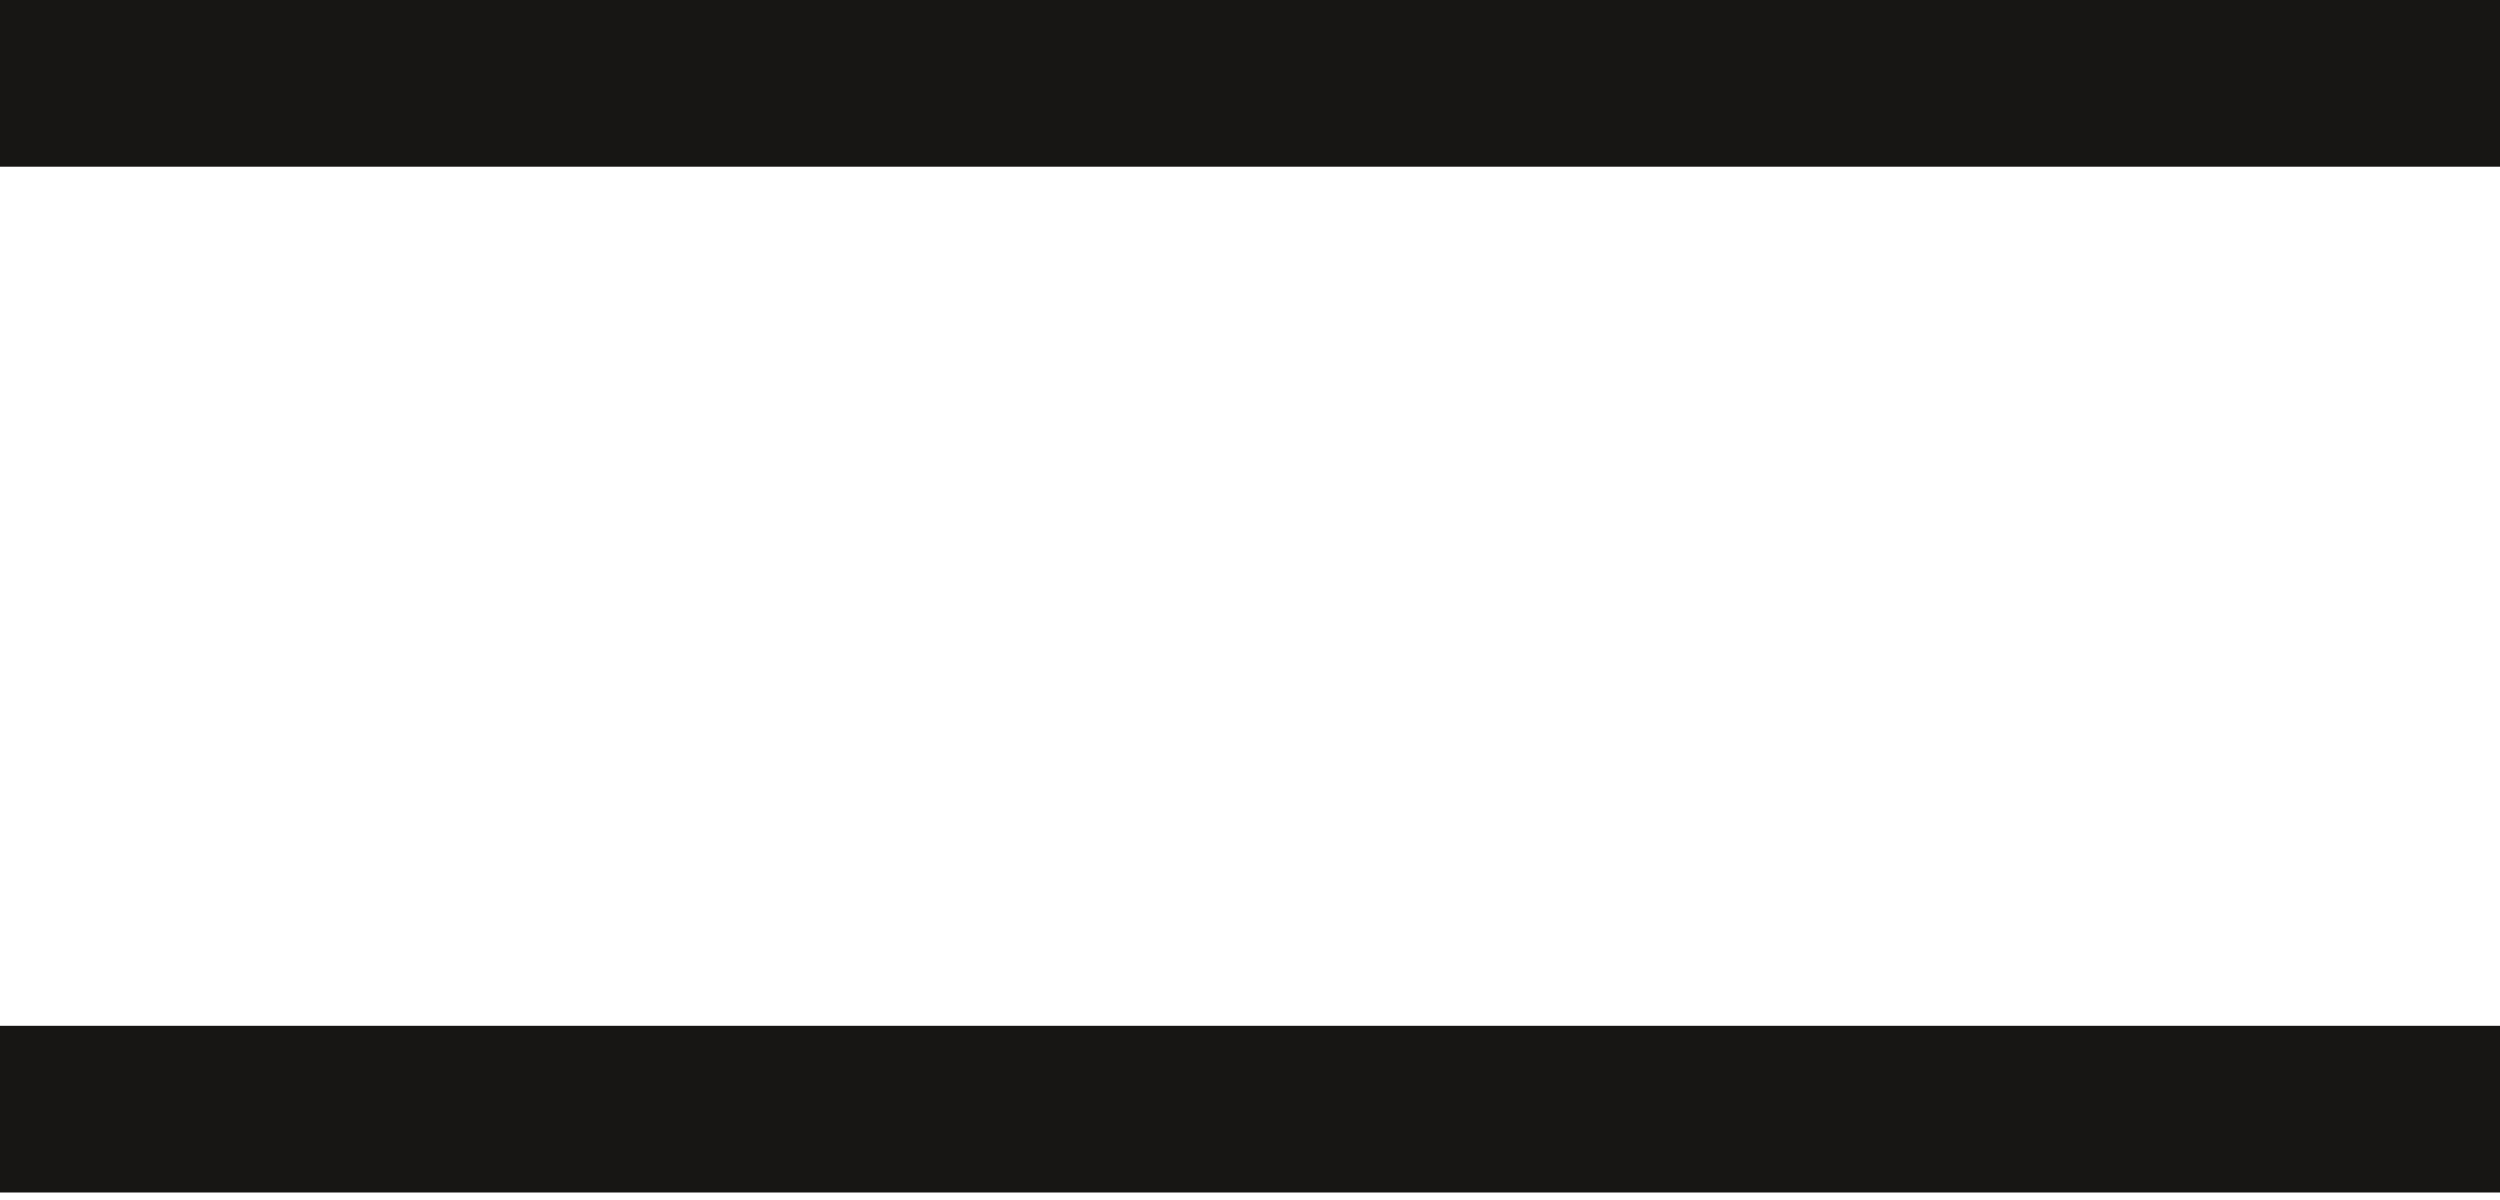
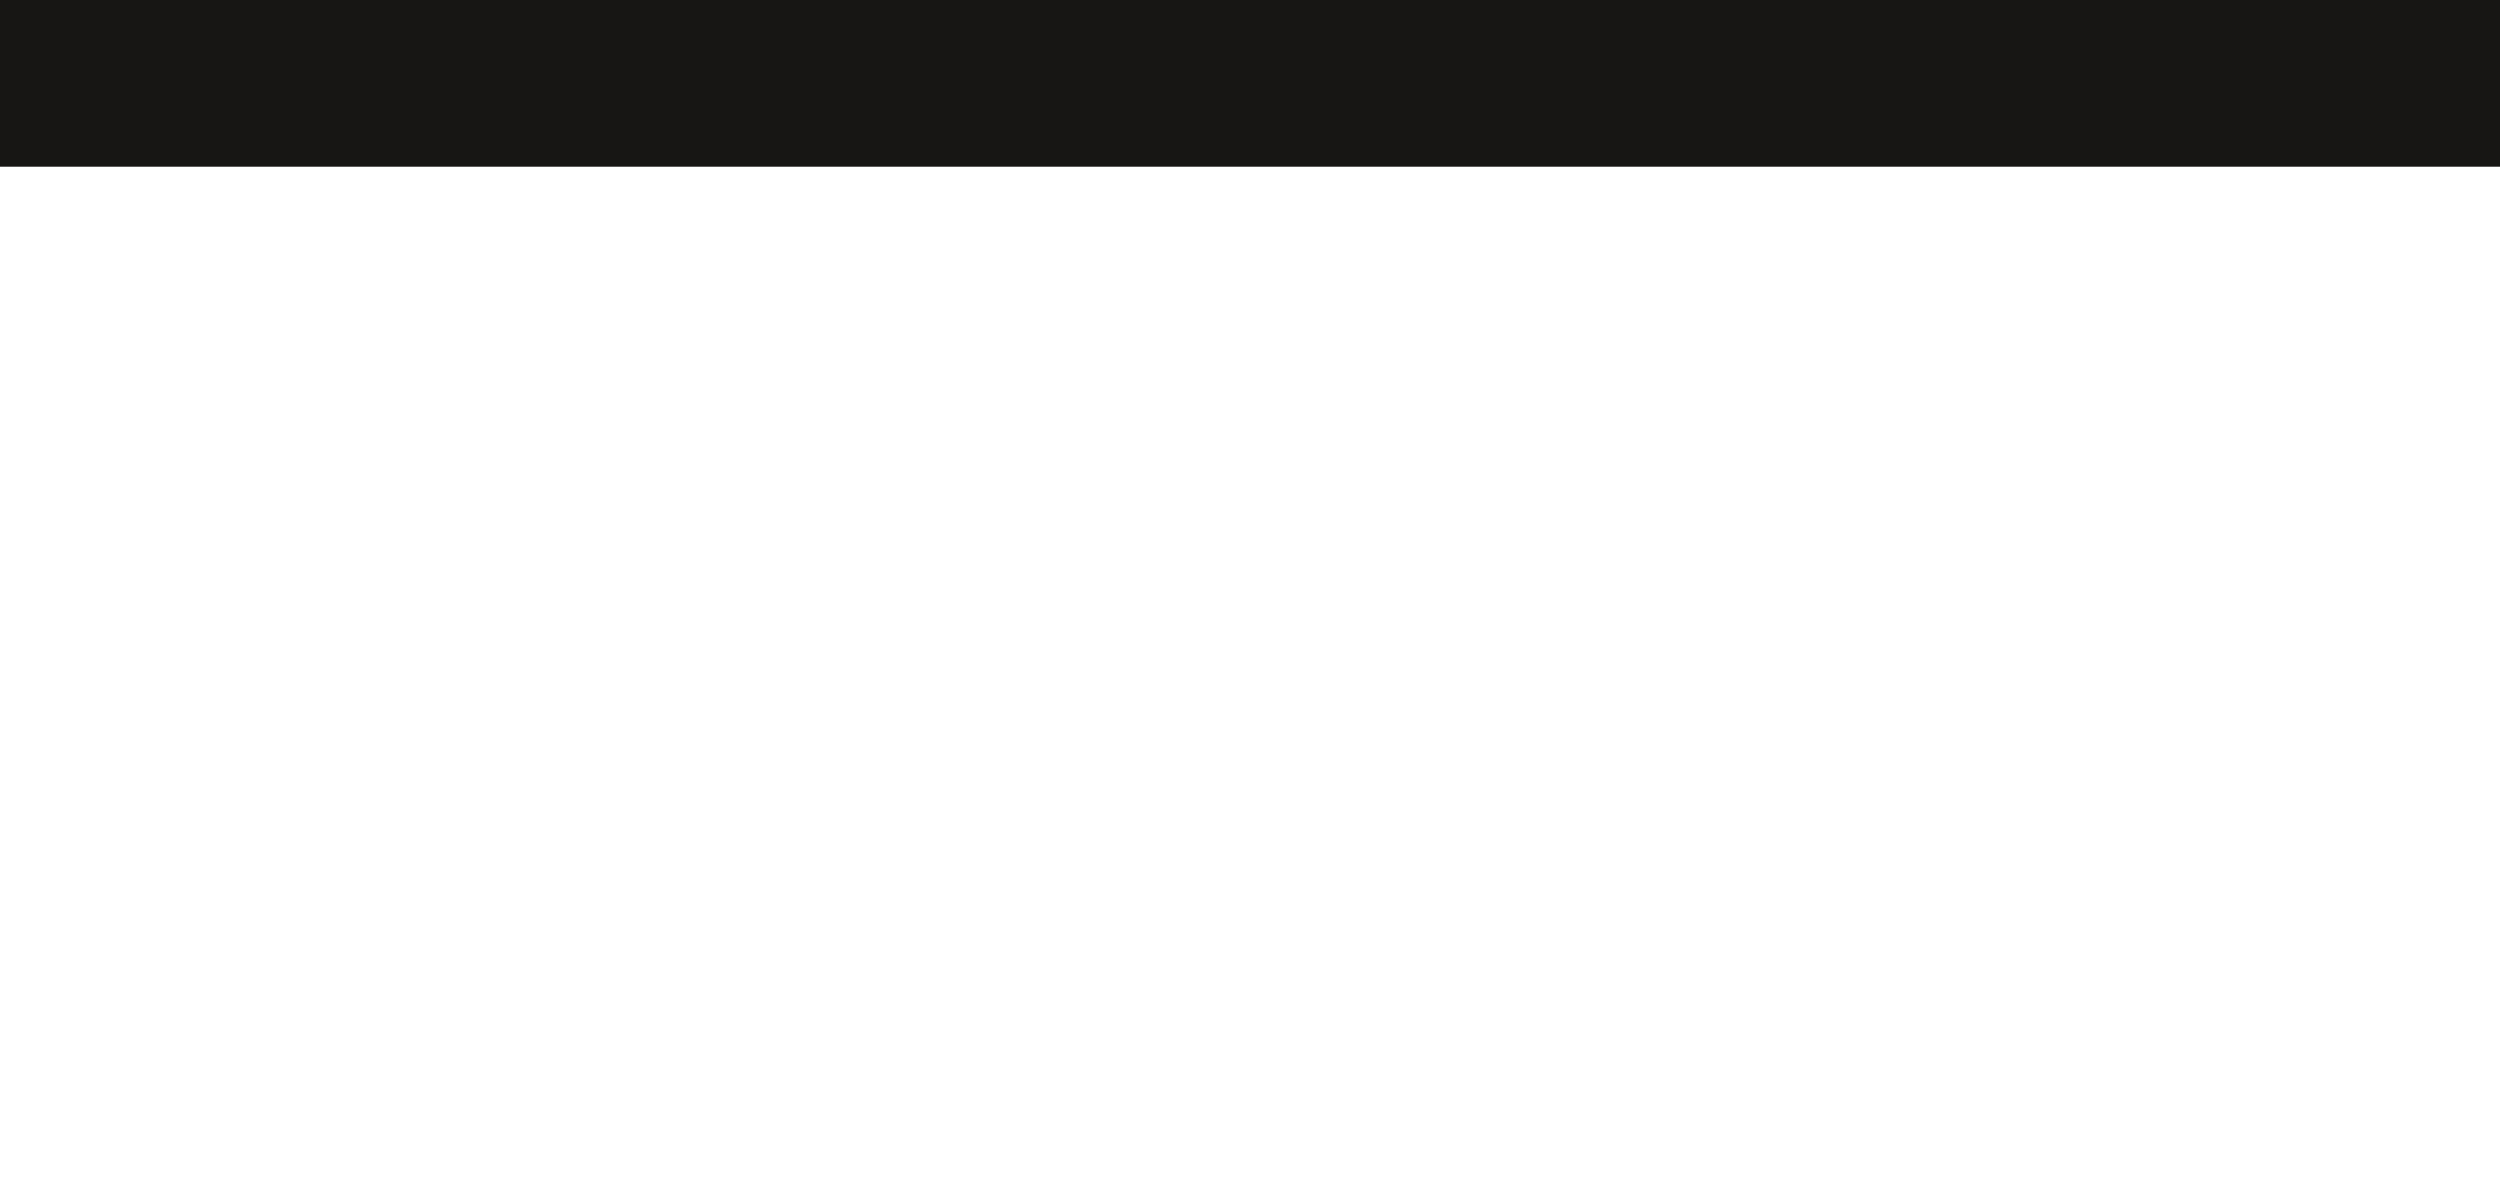
<svg xmlns="http://www.w3.org/2000/svg" width="25" height="12" viewBox="0 0 25 12" fill="none">
  <rect width="25" height="1.667" fill="#171614" />
-   <rect y="10.258" width="25" height="1.667" fill="#171614" />
</svg>